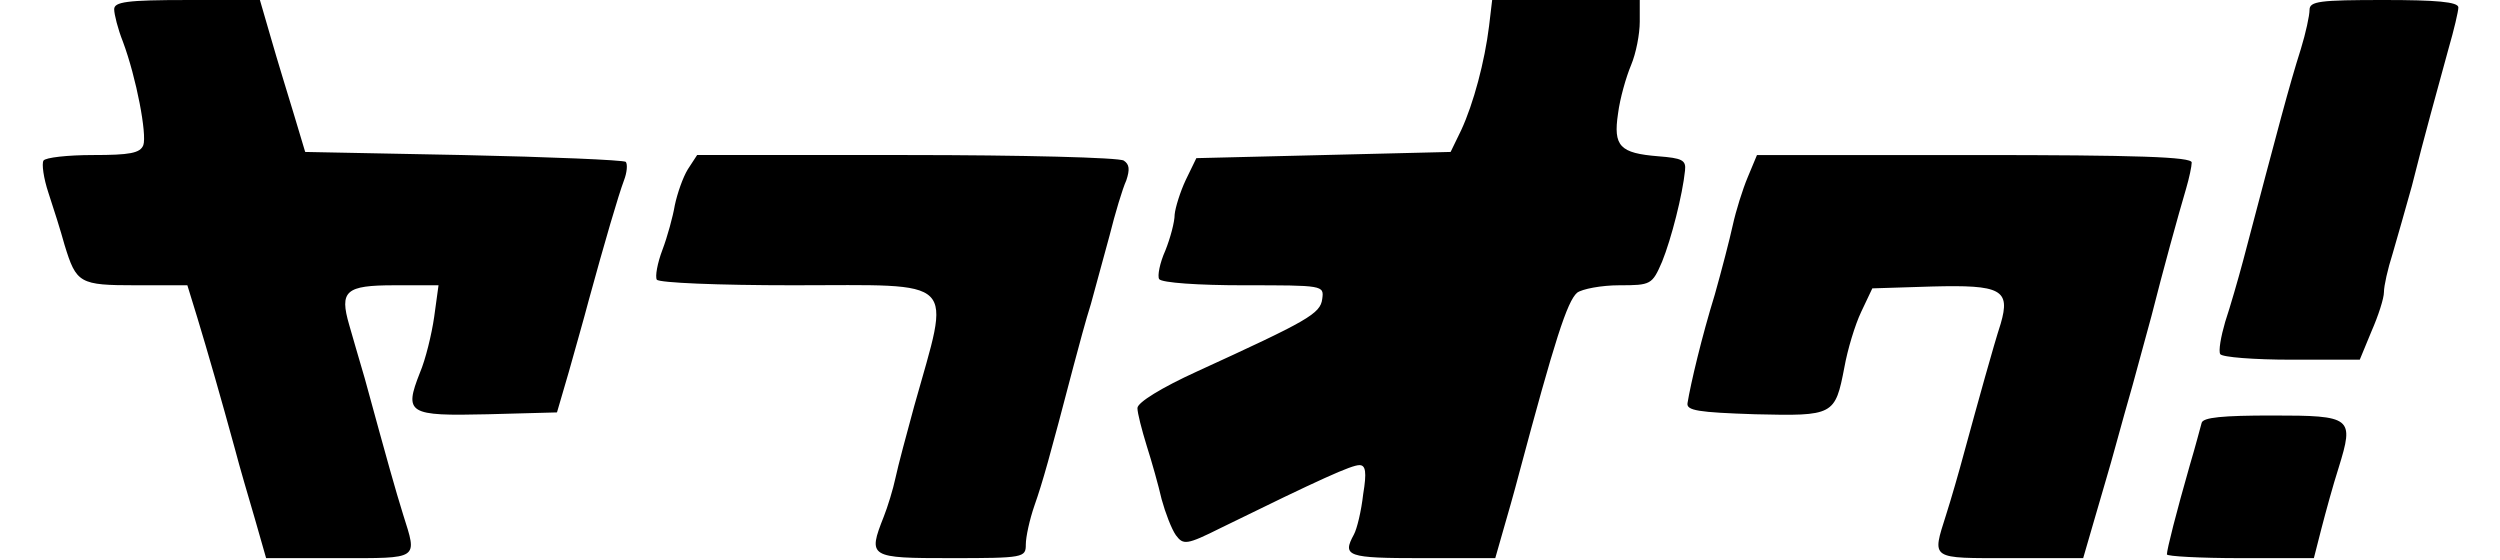
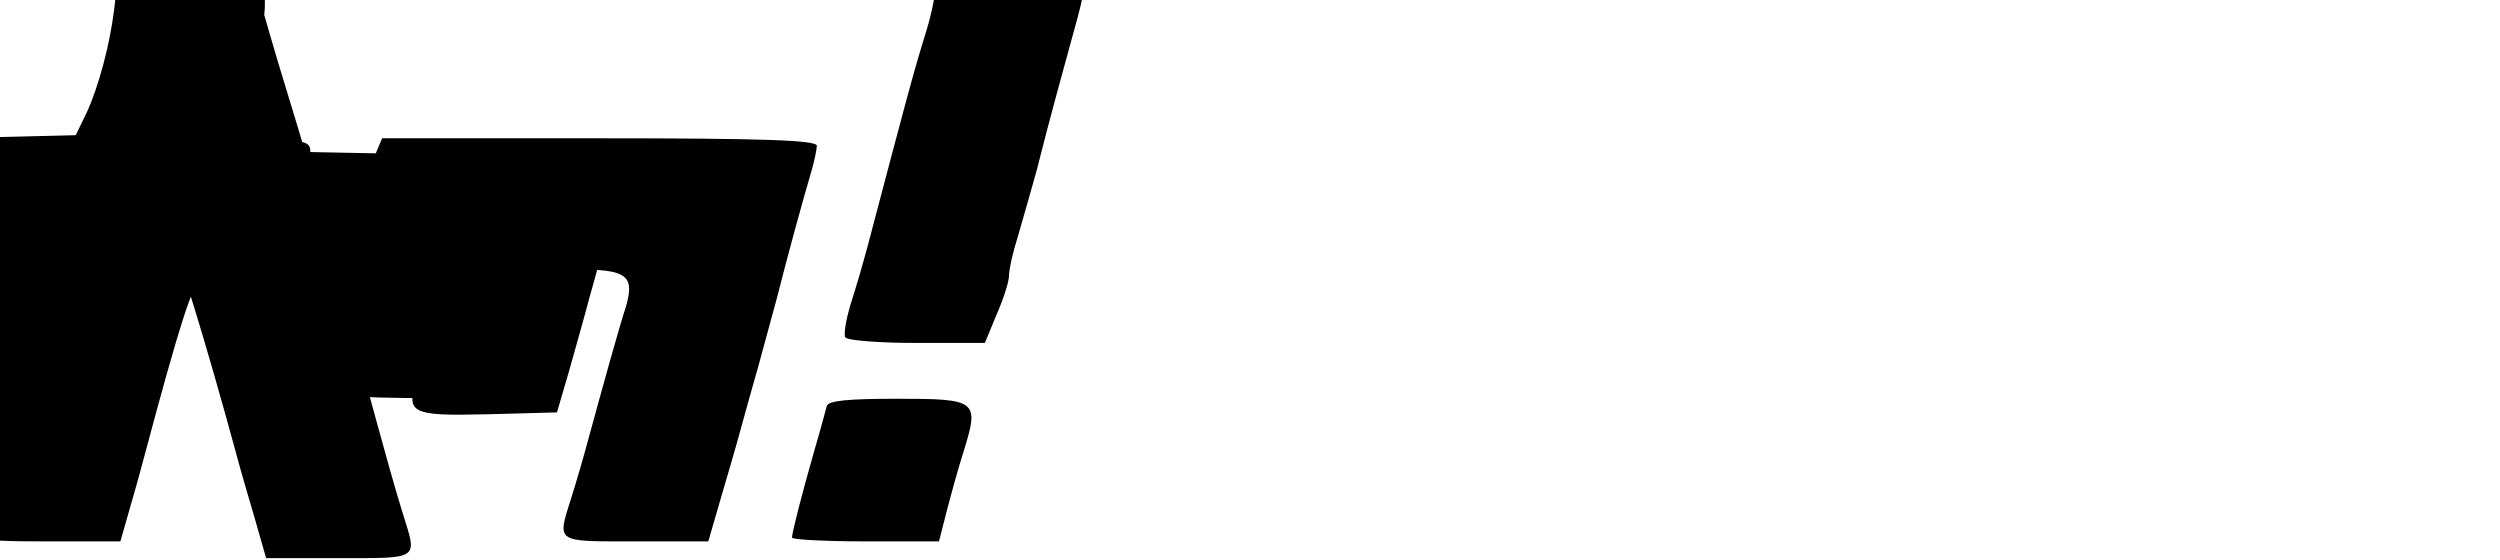
<svg xmlns="http://www.w3.org/2000/svg" height="560" viewBox="5.3 0 389.7 90.3" width="2500">
-   <path d="m17 1.5c0 .8.6 3.2 1.4 5.2 2.2 5.9 3.9 15 3.3 16.7-.5 1.3-2.2 1.6-8.1 1.6-4.1 0-7.7.4-8 .9s0 2.8.8 5.2 2 6.2 2.6 8.4c1.9 6.2 2.4 6.5 11.5 6.5h8.3l1.6 5.2c1.7 5.6 3.8 12.9 6.1 21.3.7 2.7 2.2 7.8 3.2 11.2l1.8 6.3h11.7c13.1 0 12.7.3 10.4-7-1.3-4.2-2.4-8.1-6.2-22-.9-3-2-6.9-2.5-8.6-1.6-5.5-.6-6.4 7.3-6.4h7.1l-.7 5.1c-.4 2.8-1.4 6.9-2.3 9-2.6 6.6-1.9 7 10.9 6.7l11.2-.3 1.9-6.5c1-3.6 2.5-8.8 3.2-11.5 2.6-9.5 4.8-17 5.7-19.4.5-1.3.6-2.6.3-3-.4-.3-12.2-.8-26.2-1.1l-25.5-.5-1.8-6c-1-3.3-2.7-8.8-3.7-12.3l-1.8-6.2h-11.7c-9.8 0-11.8.3-11.8 1.5zm221.7 2.7c-.7 5.7-2.5 12.5-4.5 16.8l-1.7 3.5-20.5.5-20.5.5-1.7 3.5c-.9 1.9-1.7 4.5-1.8 5.6 0 1.2-.7 3.8-1.5 5.8-.9 2-1.3 4.1-1 4.6.4.6 6.4 1 13.6 1 12.9 0 13 0 12.7 2.2-.3 2.4-2.3 3.5-20.2 11.7-5.7 2.6-9.6 5-9.6 5.9 0 .8.7 3.5 1.5 6.1.8 2.5 1.9 6.4 2.4 8.6.6 2.2 1.6 4.8 2.3 5.8 1.2 1.6 1.7 1.6 7.3-1.2 16.1-7.9 21-10.1 22.3-10.1 1 0 1.2 1.1.6 4.7-.3 2.7-1 5.6-1.5 6.5-1.9 3.5-1.1 3.8 10.9 3.8h11.9l1.2-4.2c.7-2.4 1.9-6.6 2.6-9.3 5.8-21.7 7.8-27.9 9.4-29.3.8-.6 3.9-1.2 6.8-1.2 5.1 0 5.3-.1 6.9-3.8 1.5-3.7 3.3-10.8 3.7-14.7.2-1.7-.5-2-4.3-2.3-6.2-.5-7.3-1.6-6.5-6.9.3-2.4 1.3-5.9 2.1-7.8s1.4-5 1.4-7v-3.5h-23.8zm132.3-2.6c0 .9-.6 3.7-1.4 6.3-1.9 6-3.5 12.1-9.3 34.1-.8 3-2.1 7.5-2.9 9.9-.7 2.4-1.1 4.7-.8 5.2s5.5.9 11.5.9h11l1.9-4.6c1.1-2.5 2-5.3 2-6.3s.6-3.7 1.4-6.2c.7-2.4 2.1-7.3 3.1-10.9 2.1-8.4 4-15.1 5.9-22.1.9-3.1 1.6-6.1 1.6-6.7 0-.9-3.6-1.2-12-1.2-10.4 0-12 .2-12 1.6zm-261.5 25.7c-.8 1.3-1.7 3.9-2.1 5.8-.3 1.8-1.2 5.1-2 7.2s-1.2 4.3-.9 4.8c.4.5 9.8.9 22 .9 27 0 25.4-1.6 19.5 19.5-1.2 4.4-2.6 9.6-3 11.5s-1.3 4.8-1.9 6.3c-2.6 6.6-2.4 6.7 10.9 6.7 11.7 0 12-.1 12-2.2 0-1.2.6-4 1.4-6.3 1.3-3.7 2.4-7.6 6.3-22.5.8-3 2-7.5 2.8-10 .7-2.5 2-7.4 3-11 .9-3.6 2.1-7.6 2.7-8.9.6-1.8.5-2.6-.4-3.2-.7-.5-16.5-.9-35-.9h-33.8zm170.9 1.3c-.8 1.9-1.9 5.4-2.4 7.7s-1.8 7.3-2.9 11.2c-2.1 6.8-3.9 14.4-4.4 17.5-.2 1.2 1.7 1.5 10.9 1.8 12.7.3 12.9.2 14.4-7.6.5-2.8 1.7-6.8 2.7-8.9l1.8-3.8 9.6-.3c11.2-.3 12.7.5 11.1 6-1.2 3.7-3.6 12.4-5.9 20.8-.8 3-2.1 7.5-2.9 10-2.3 7.3-2.7 7 10.4 7h11.7l1.8-6.2c1-3.5 2.6-8.8 3.4-11.8s2.1-7.5 2.8-10 2-7.4 3-11c1.9-7.5 4.3-16.2 5.6-20.6.5-1.7.9-3.6.9-4.2 0-.9-8.8-1.2-35.1-1.2h-35zm73.2 39.6c-.2.7-1 3.8-1.9 6.8-2.2 7.7-3.7 13.6-3.7 14.4 0 .3 5.3.6 11.9.6h11.8l1.2-4.7c.7-2.7 1.9-7.1 2.8-9.9 2.5-8.1 2.2-8.4-10.7-8.4-8 0-11.2.3-11.4 1.2z" />
+   <path d="m17 1.5c0 .8.6 3.2 1.4 5.2 2.2 5.9 3.9 15 3.3 16.7-.5 1.3-2.2 1.6-8.1 1.6-4.1 0-7.7.4-8 .9s0 2.8.8 5.2 2 6.2 2.6 8.4c1.9 6.2 2.4 6.5 11.5 6.5h8.3l1.6 5.2c1.7 5.6 3.8 12.9 6.1 21.3.7 2.7 2.2 7.8 3.2 11.2l1.8 6.3h11.7c13.1 0 12.7.3 10.4-7-1.3-4.2-2.4-8.1-6.2-22-.9-3-2-6.9-2.5-8.6-1.6-5.5-.6-6.4 7.3-6.4h7.1l-.7 5.1c-.4 2.8-1.4 6.9-2.3 9-2.6 6.6-1.9 7 10.9 6.7l11.2-.3 1.9-6.5c1-3.6 2.5-8.8 3.2-11.5 2.6-9.5 4.8-17 5.7-19.4.5-1.3.6-2.6.3-3-.4-.3-12.2-.8-26.2-1.1l-25.5-.5-1.8-6c-1-3.3-2.7-8.8-3.7-12.3l-1.8-6.2h-11.7c-9.8 0-11.8.3-11.8 1.5zc-.7 5.7-2.5 12.5-4.5 16.8l-1.7 3.5-20.5.5-20.5.5-1.7 3.5c-.9 1.9-1.7 4.5-1.8 5.6 0 1.2-.7 3.8-1.5 5.8-.9 2-1.3 4.1-1 4.6.4.6 6.4 1 13.6 1 12.9 0 13 0 12.7 2.2-.3 2.4-2.3 3.5-20.2 11.7-5.7 2.6-9.6 5-9.6 5.9 0 .8.7 3.5 1.5 6.1.8 2.5 1.9 6.4 2.4 8.6.6 2.2 1.6 4.8 2.3 5.8 1.2 1.6 1.7 1.6 7.3-1.2 16.1-7.9 21-10.1 22.3-10.1 1 0 1.2 1.1.6 4.7-.3 2.7-1 5.6-1.5 6.5-1.9 3.5-1.1 3.8 10.9 3.8h11.9l1.2-4.2c.7-2.4 1.9-6.6 2.6-9.3 5.8-21.7 7.8-27.9 9.4-29.3.8-.6 3.9-1.2 6.8-1.2 5.1 0 5.3-.1 6.9-3.8 1.5-3.7 3.3-10.8 3.7-14.7.2-1.7-.5-2-4.3-2.3-6.2-.5-7.3-1.6-6.5-6.9.3-2.4 1.3-5.9 2.1-7.8s1.4-5 1.4-7v-3.5h-23.8zm132.3-2.6c0 .9-.6 3.7-1.4 6.3-1.9 6-3.5 12.1-9.3 34.1-.8 3-2.1 7.5-2.9 9.9-.7 2.4-1.1 4.7-.8 5.2s5.5.9 11.5.9h11l1.9-4.6c1.1-2.5 2-5.3 2-6.3s.6-3.7 1.4-6.2c.7-2.4 2.1-7.3 3.1-10.9 2.1-8.4 4-15.1 5.9-22.1.9-3.1 1.6-6.1 1.6-6.7 0-.9-3.6-1.2-12-1.2-10.4 0-12 .2-12 1.6zm-261.5 25.7c-.8 1.3-1.7 3.9-2.1 5.8-.3 1.8-1.2 5.1-2 7.2s-1.2 4.3-.9 4.8c.4.5 9.8.9 22 .9 27 0 25.4-1.6 19.5 19.5-1.2 4.4-2.6 9.6-3 11.5s-1.3 4.8-1.9 6.3c-2.6 6.6-2.4 6.7 10.9 6.7 11.7 0 12-.1 12-2.2 0-1.2.6-4 1.4-6.3 1.3-3.7 2.4-7.6 6.3-22.5.8-3 2-7.5 2.8-10 .7-2.5 2-7.4 3-11 .9-3.6 2.1-7.6 2.7-8.9.6-1.8.5-2.6-.4-3.2-.7-.5-16.5-.9-35-.9h-33.8zm170.9 1.3c-.8 1.9-1.9 5.4-2.4 7.7s-1.8 7.3-2.9 11.2c-2.1 6.8-3.9 14.4-4.4 17.5-.2 1.2 1.7 1.5 10.9 1.8 12.7.3 12.9.2 14.4-7.6.5-2.8 1.7-6.8 2.7-8.9l1.8-3.8 9.6-.3c11.2-.3 12.7.5 11.1 6-1.2 3.7-3.6 12.4-5.9 20.8-.8 3-2.1 7.5-2.9 10-2.3 7.3-2.7 7 10.4 7h11.7l1.8-6.2c1-3.5 2.6-8.8 3.4-11.8s2.1-7.5 2.8-10 2-7.4 3-11c1.9-7.5 4.3-16.2 5.6-20.6.5-1.7.9-3.6.9-4.2 0-.9-8.8-1.2-35.1-1.2h-35zm73.2 39.6c-.2.7-1 3.8-1.9 6.8-2.2 7.7-3.7 13.6-3.7 14.4 0 .3 5.3.6 11.9.6h11.8l1.2-4.7c.7-2.7 1.9-7.1 2.8-9.9 2.5-8.1 2.2-8.4-10.7-8.4-8 0-11.2.3-11.4 1.2z" />
</svg>